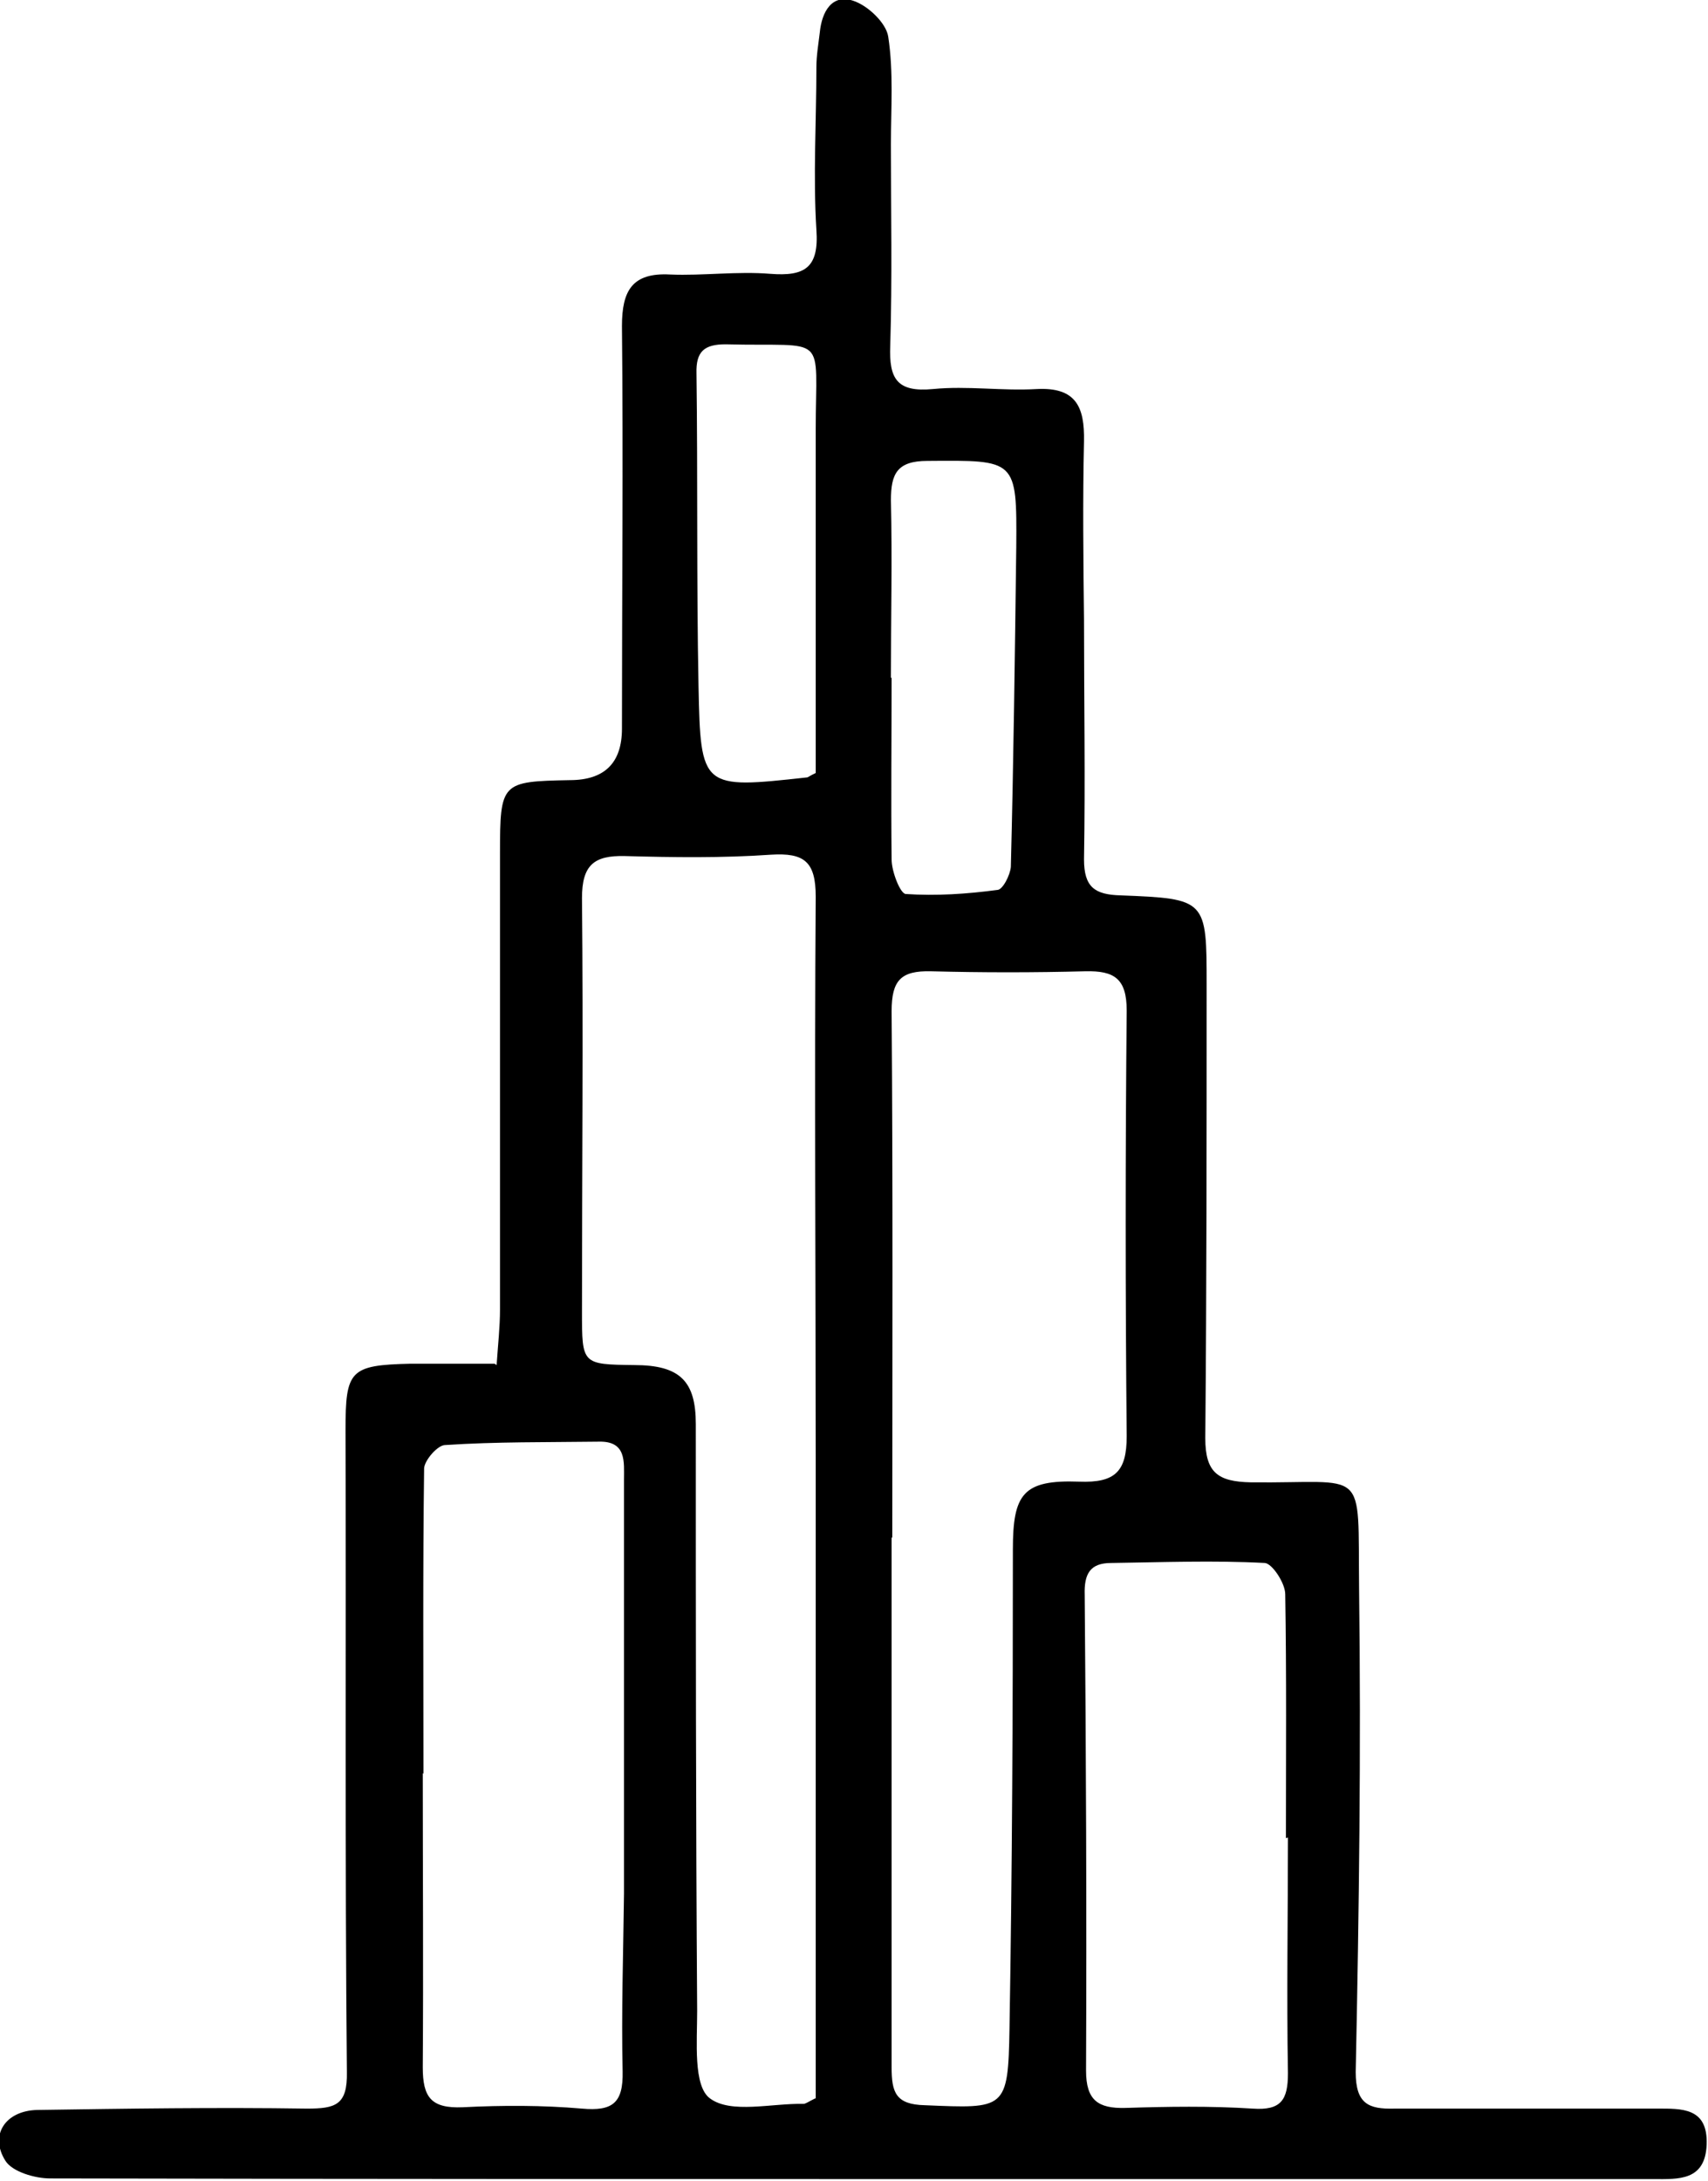
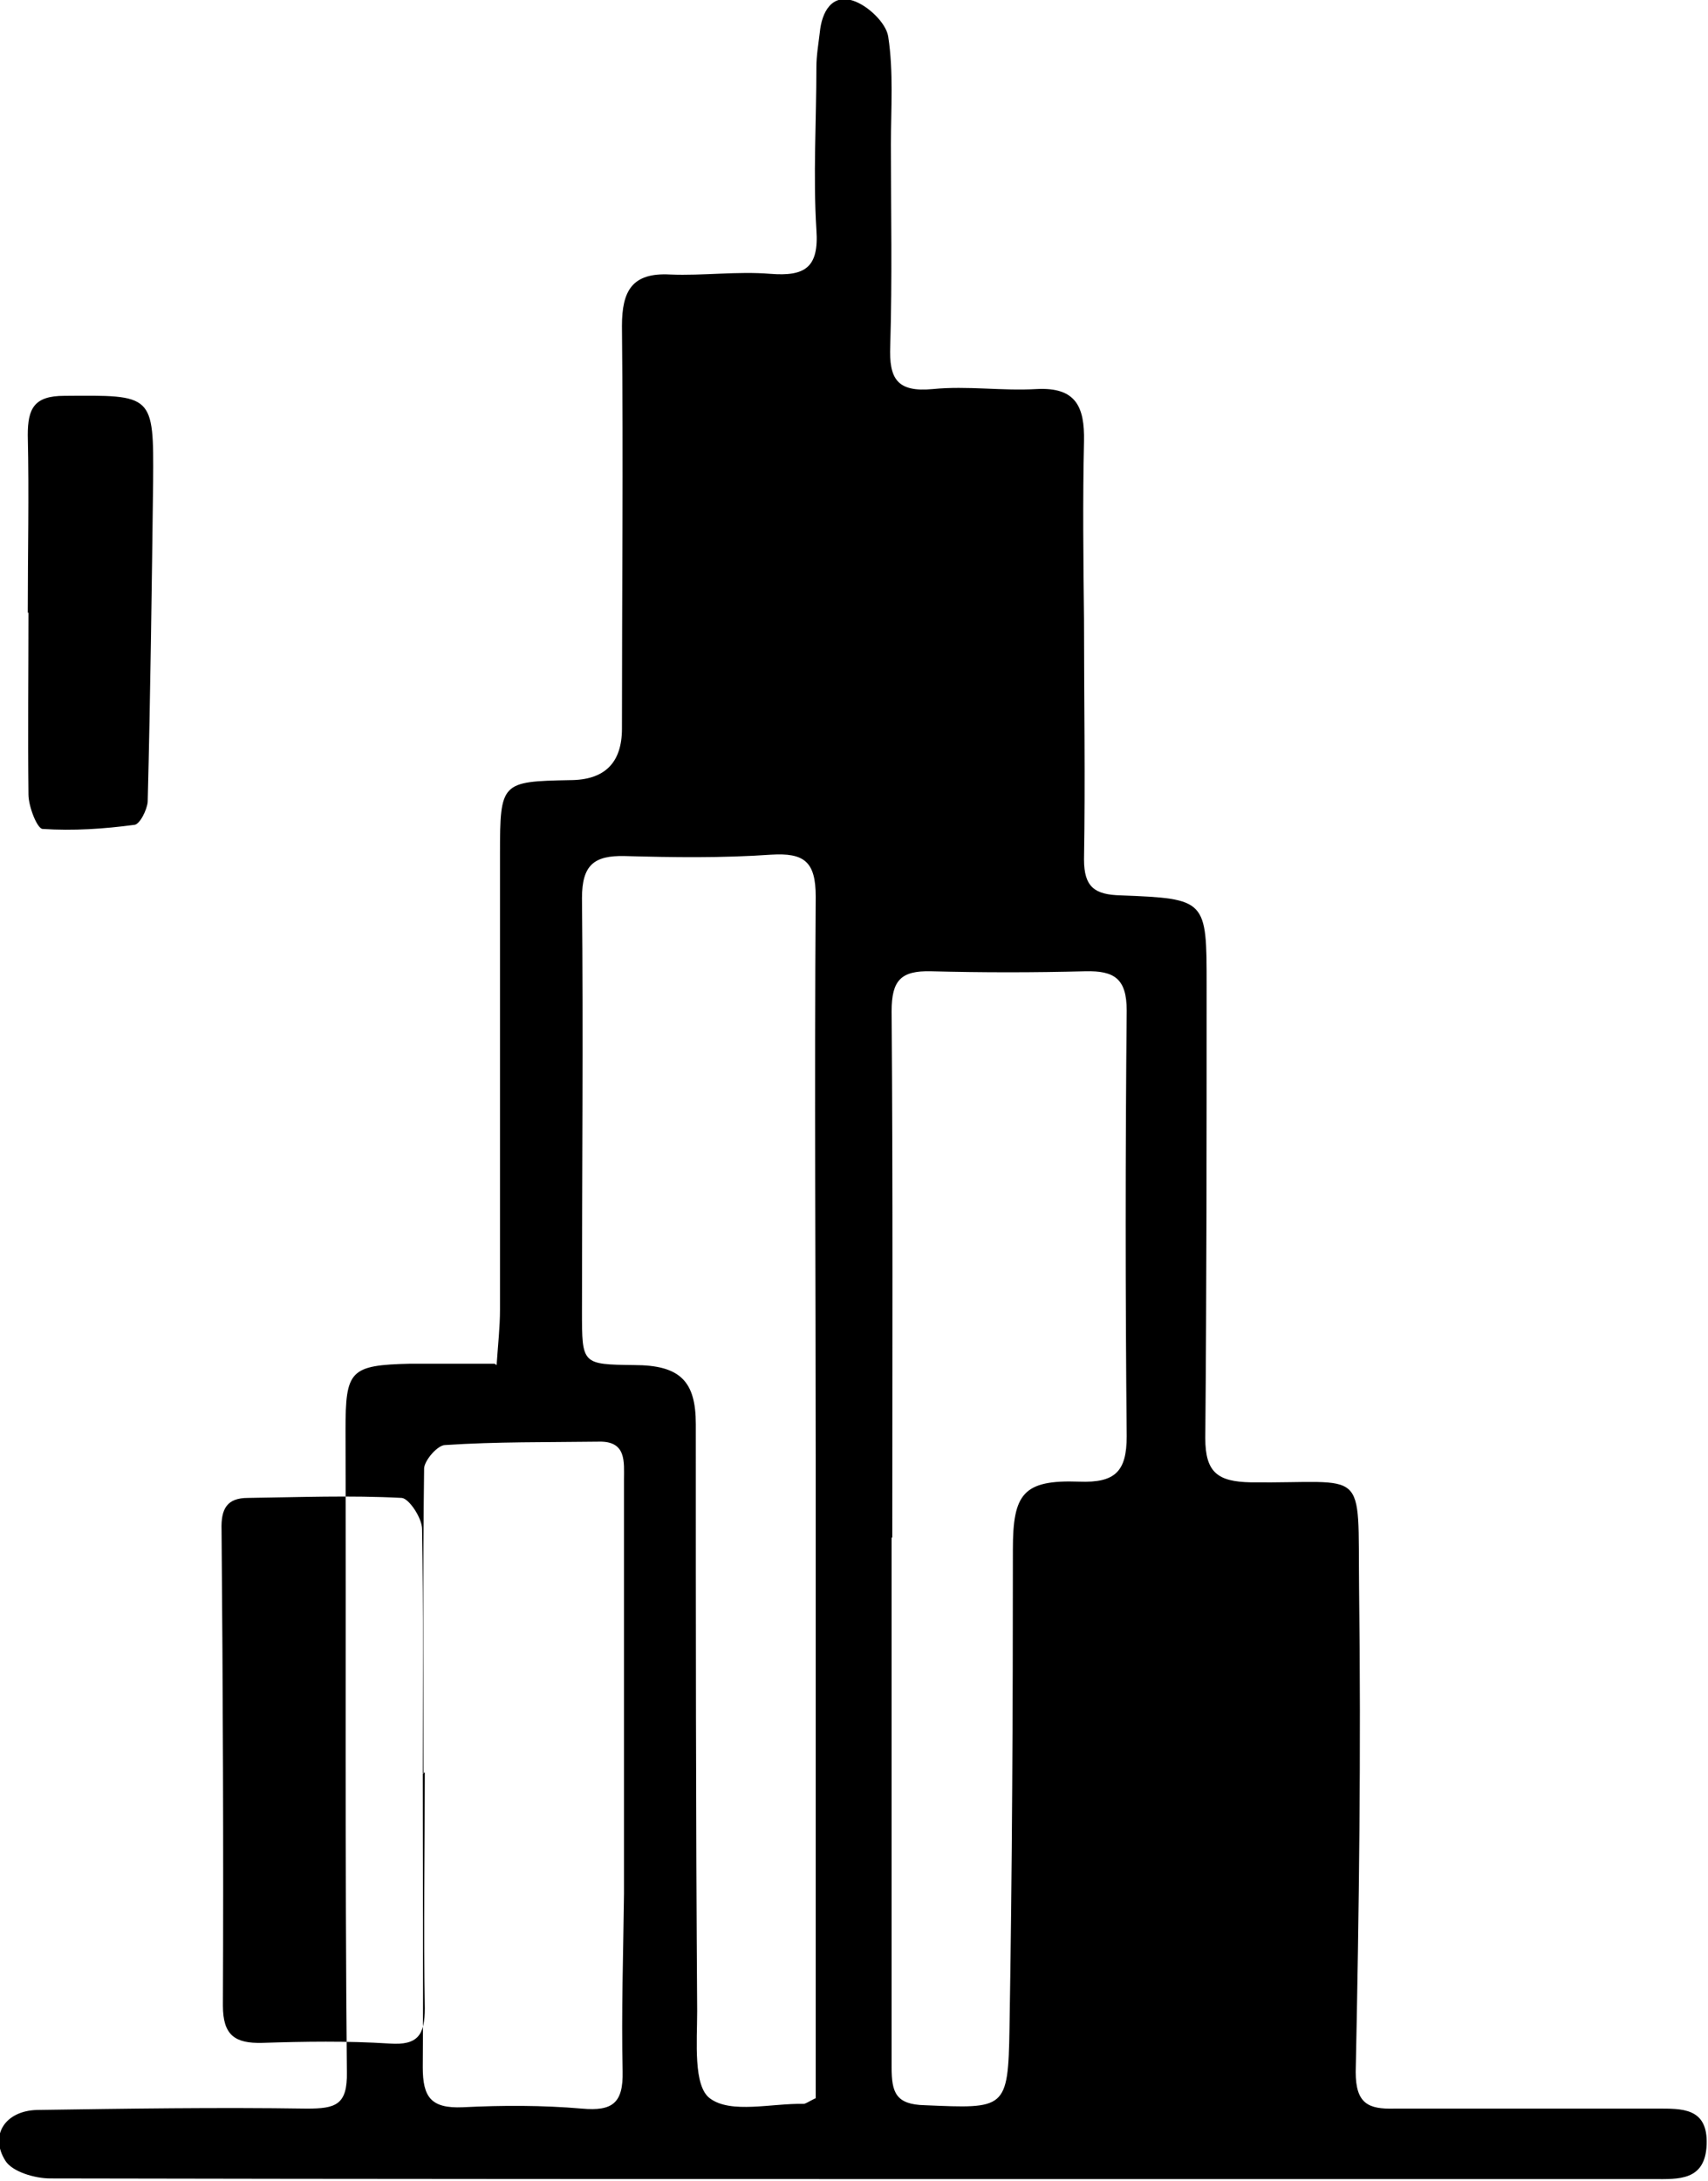
<svg xmlns="http://www.w3.org/2000/svg" id="Layer_1" data-name="Layer 1" viewBox="0 0 25.21 32.18">
-   <path d="m7.33,20.14c.02-.3.05-.56.05-.82,0-2.24,0-4.49,0-6.73,0-1.05.02-1.06,1.03-1.08q.77,0,.77-.76c0-1.98.02-3.96,0-5.94,0-.52.15-.79.71-.76.49.02.99-.05,1.48-.01.51.04.72-.09.68-.65-.05-.8,0-1.6,0-2.4,0-.17.03-.34.05-.51.03-.31.18-.57.49-.47.22.07.49.33.52.53.08.52.04,1.06.04,1.59,0,.99.02,1.98-.01,2.97-.02.49.1.69.63.64.51-.05,1.02.03,1.53,0,.58-.03.71.26.7.77-.02.87-.01,1.75,0,2.63,0,1.18.02,2.36,0,3.54,0,.41.16.52.54.53,1.27.05,1.27.06,1.27,1.33,0,2.23,0,4.45-.02,6.68,0,.51.19.64.67.65,1.74.02,1.58-.27,1.6,1.57.03,2.38,0,4.75-.05,7.13,0,.47.19.55.57.54,1.29,0,2.58,0,3.87,0,.37,0,.76-.02.74.53-.02.54-.42.51-.78.51-3.11,0-6.22,0-9.33,0-4.78,0-9.56,0-14.34-.01-.23,0-.56-.1-.66-.26-.24-.38,0-.74.47-.75,1.33-.02,2.66-.04,3.98-.02.42,0,.6-.05.59-.54-.03-3.16-.01-6.31-.02-9.47,0-.88.06-.96.96-.98.39,0,.79,0,1.24,0Zm4.71,10.82c0-.17,0-.37,0-.57,0-2.93,0-5.86,0-8.78,0-2.79-.02-5.59,0-8.38,0-.52-.17-.65-.66-.62-.72.05-1.44.04-2.16.02-.45-.01-.63.13-.63.62.02,2.03,0,4.07,0,6.1,0,.78,0,.78.77.79.68,0,.91.24.91.87,0,2.89,0,5.78.02,8.66,0,.45-.06,1.11.19,1.29.31.23.91.07,1.38.08.03,0,.07-.03.17-.08Zm1.12-8.28c0,2.61,0,5.21,0,7.82,0,.37.06.55.49.56,1.19.05,1.23.07,1.25-1.13.04-2.36.05-4.71.05-7.07,0-.82.15-1.03.98-1,.53.02.7-.15.7-.67-.02-2.09-.02-4.19,0-6.28,0-.47-.18-.59-.61-.58-.76.02-1.52.02-2.28,0-.44-.01-.58.13-.58.59.02,2.59.01,5.18.01,7.77Zm-6.92,3.48c0,1.45.01,2.89,0,4.34,0,.44.12.61.59.59.59-.03,1.18-.03,1.76.02.45.04.61-.08.6-.55-.02-.87.01-1.75.02-2.62,0-2.04,0-4.07,0-6.11,0-.26.04-.57-.37-.56-.76.01-1.52,0-2.27.05-.11,0-.3.22-.31.34-.02,1.5-.01,3-.01,4.51Zm12.74.96c0-1.2.01-2.4-.01-3.6,0-.16-.19-.45-.3-.46-.76-.04-1.52-.01-2.27,0-.31,0-.4.16-.39.47.02,2.34.03,4.68.02,7.02,0,.44.18.56.58.55.63-.02,1.25-.03,1.88.01.42.03.52-.13.52-.52-.02-1.16,0-2.32,0-3.48Zm-5.82-17.12h0c0,.89-.01,1.79,0,2.68,0,.18.13.51.21.51.45.03.9,0,1.35-.06.08,0,.19-.22.2-.34.04-1.57.06-3.15.08-4.72.01-1.3,0-1.28-1.31-1.27-.45,0-.54.19-.54.58.02.87,0,1.75,0,2.62Zm-1.12,1.41c0-1.68,0-3.37,0-5.06,0-1.47.2-1.23-1.33-1.27-.31,0-.44.1-.43.43.02,1.54,0,3.08.03,4.61.03,1.52.05,1.52,1.6,1.35.02,0,.03-.02.14-.07Z" />
+   <path d="m7.33,20.14c.02-.3.05-.56.05-.82,0-2.24,0-4.49,0-6.73,0-1.05.02-1.06,1.03-1.08q.77,0,.77-.76c0-1.98.02-3.96,0-5.94,0-.52.15-.79.71-.76.49.02.99-.05,1.48-.01.51.04.72-.09.68-.65-.05-.8,0-1.6,0-2.4,0-.17.03-.34.05-.51.03-.31.18-.57.49-.47.22.07.49.33.52.53.08.52.04,1.06.04,1.59,0,.99.02,1.98-.01,2.97-.02.49.1.69.63.64.51-.05,1.02.03,1.53,0,.58-.03.71.26.7.77-.02.87-.01,1.75,0,2.63,0,1.18.02,2.36,0,3.54,0,.41.16.52.54.53,1.27.05,1.27.06,1.27,1.33,0,2.23,0,4.45-.02,6.68,0,.51.19.64.67.65,1.74.02,1.58-.27,1.6,1.57.03,2.38,0,4.75-.05,7.13,0,.47.19.55.57.54,1.29,0,2.58,0,3.87,0,.37,0,.76-.02.74.53-.02.54-.42.51-.78.51-3.11,0-6.22,0-9.33,0-4.78,0-9.56,0-14.34-.01-.23,0-.56-.1-.66-.26-.24-.38,0-.74.47-.75,1.33-.02,2.66-.04,3.98-.02.42,0,.6-.05.59-.54-.03-3.16-.01-6.31-.02-9.47,0-.88.06-.96.96-.98.39,0,.79,0,1.24,0Zm4.71,10.82c0-.17,0-.37,0-.57,0-2.93,0-5.86,0-8.78,0-2.79-.02-5.59,0-8.38,0-.52-.17-.65-.66-.62-.72.05-1.44.04-2.16.02-.45-.01-.63.13-.63.62.02,2.03,0,4.07,0,6.1,0,.78,0,.78.77.79.68,0,.91.24.91.87,0,2.89,0,5.78.02,8.66,0,.45-.06,1.11.19,1.29.31.23.91.07,1.38.08.03,0,.07-.03.17-.08Zm1.12-8.28c0,2.61,0,5.21,0,7.82,0,.37.06.55.49.56,1.19.05,1.23.07,1.25-1.13.04-2.36.05-4.71.05-7.07,0-.82.15-1.03.98-1,.53.02.7-.15.7-.67-.02-2.09-.02-4.19,0-6.28,0-.47-.18-.59-.61-.58-.76.02-1.52.02-2.28,0-.44-.01-.58.13-.58.59.02,2.59.01,5.18.01,7.77Zm-6.92,3.48c0,1.45.01,2.89,0,4.34,0,.44.12.61.59.59.59-.03,1.18-.03,1.76.02.45.04.61-.08.6-.55-.02-.87.01-1.75.02-2.62,0-2.04,0-4.07,0-6.11,0-.26.04-.57-.37-.56-.76.01-1.52,0-2.27.05-.11,0-.3.22-.31.34-.02,1.5-.01,3-.01,4.51Zc0-1.2.01-2.4-.01-3.6,0-.16-.19-.45-.3-.46-.76-.04-1.52-.01-2.27,0-.31,0-.4.16-.39.47.02,2.34.03,4.68.02,7.02,0,.44.18.56.58.55.63-.02,1.25-.03,1.88.01.42.03.52-.13.52-.52-.02-1.16,0-2.32,0-3.48Zm-5.82-17.12h0c0,.89-.01,1.79,0,2.68,0,.18.13.51.21.51.45.03.9,0,1.35-.06.08,0,.19-.22.2-.34.04-1.57.06-3.15.08-4.72.01-1.3,0-1.28-1.31-1.27-.45,0-.54.19-.54.58.02.87,0,1.75,0,2.62Zm-1.12,1.41c0-1.68,0-3.37,0-5.06,0-1.47.2-1.23-1.33-1.27-.31,0-.44.1-.43.43.02,1.54,0,3.08.03,4.61.03,1.52.05,1.52,1.6,1.35.02,0,.03-.02.14-.07Z" />
</svg>